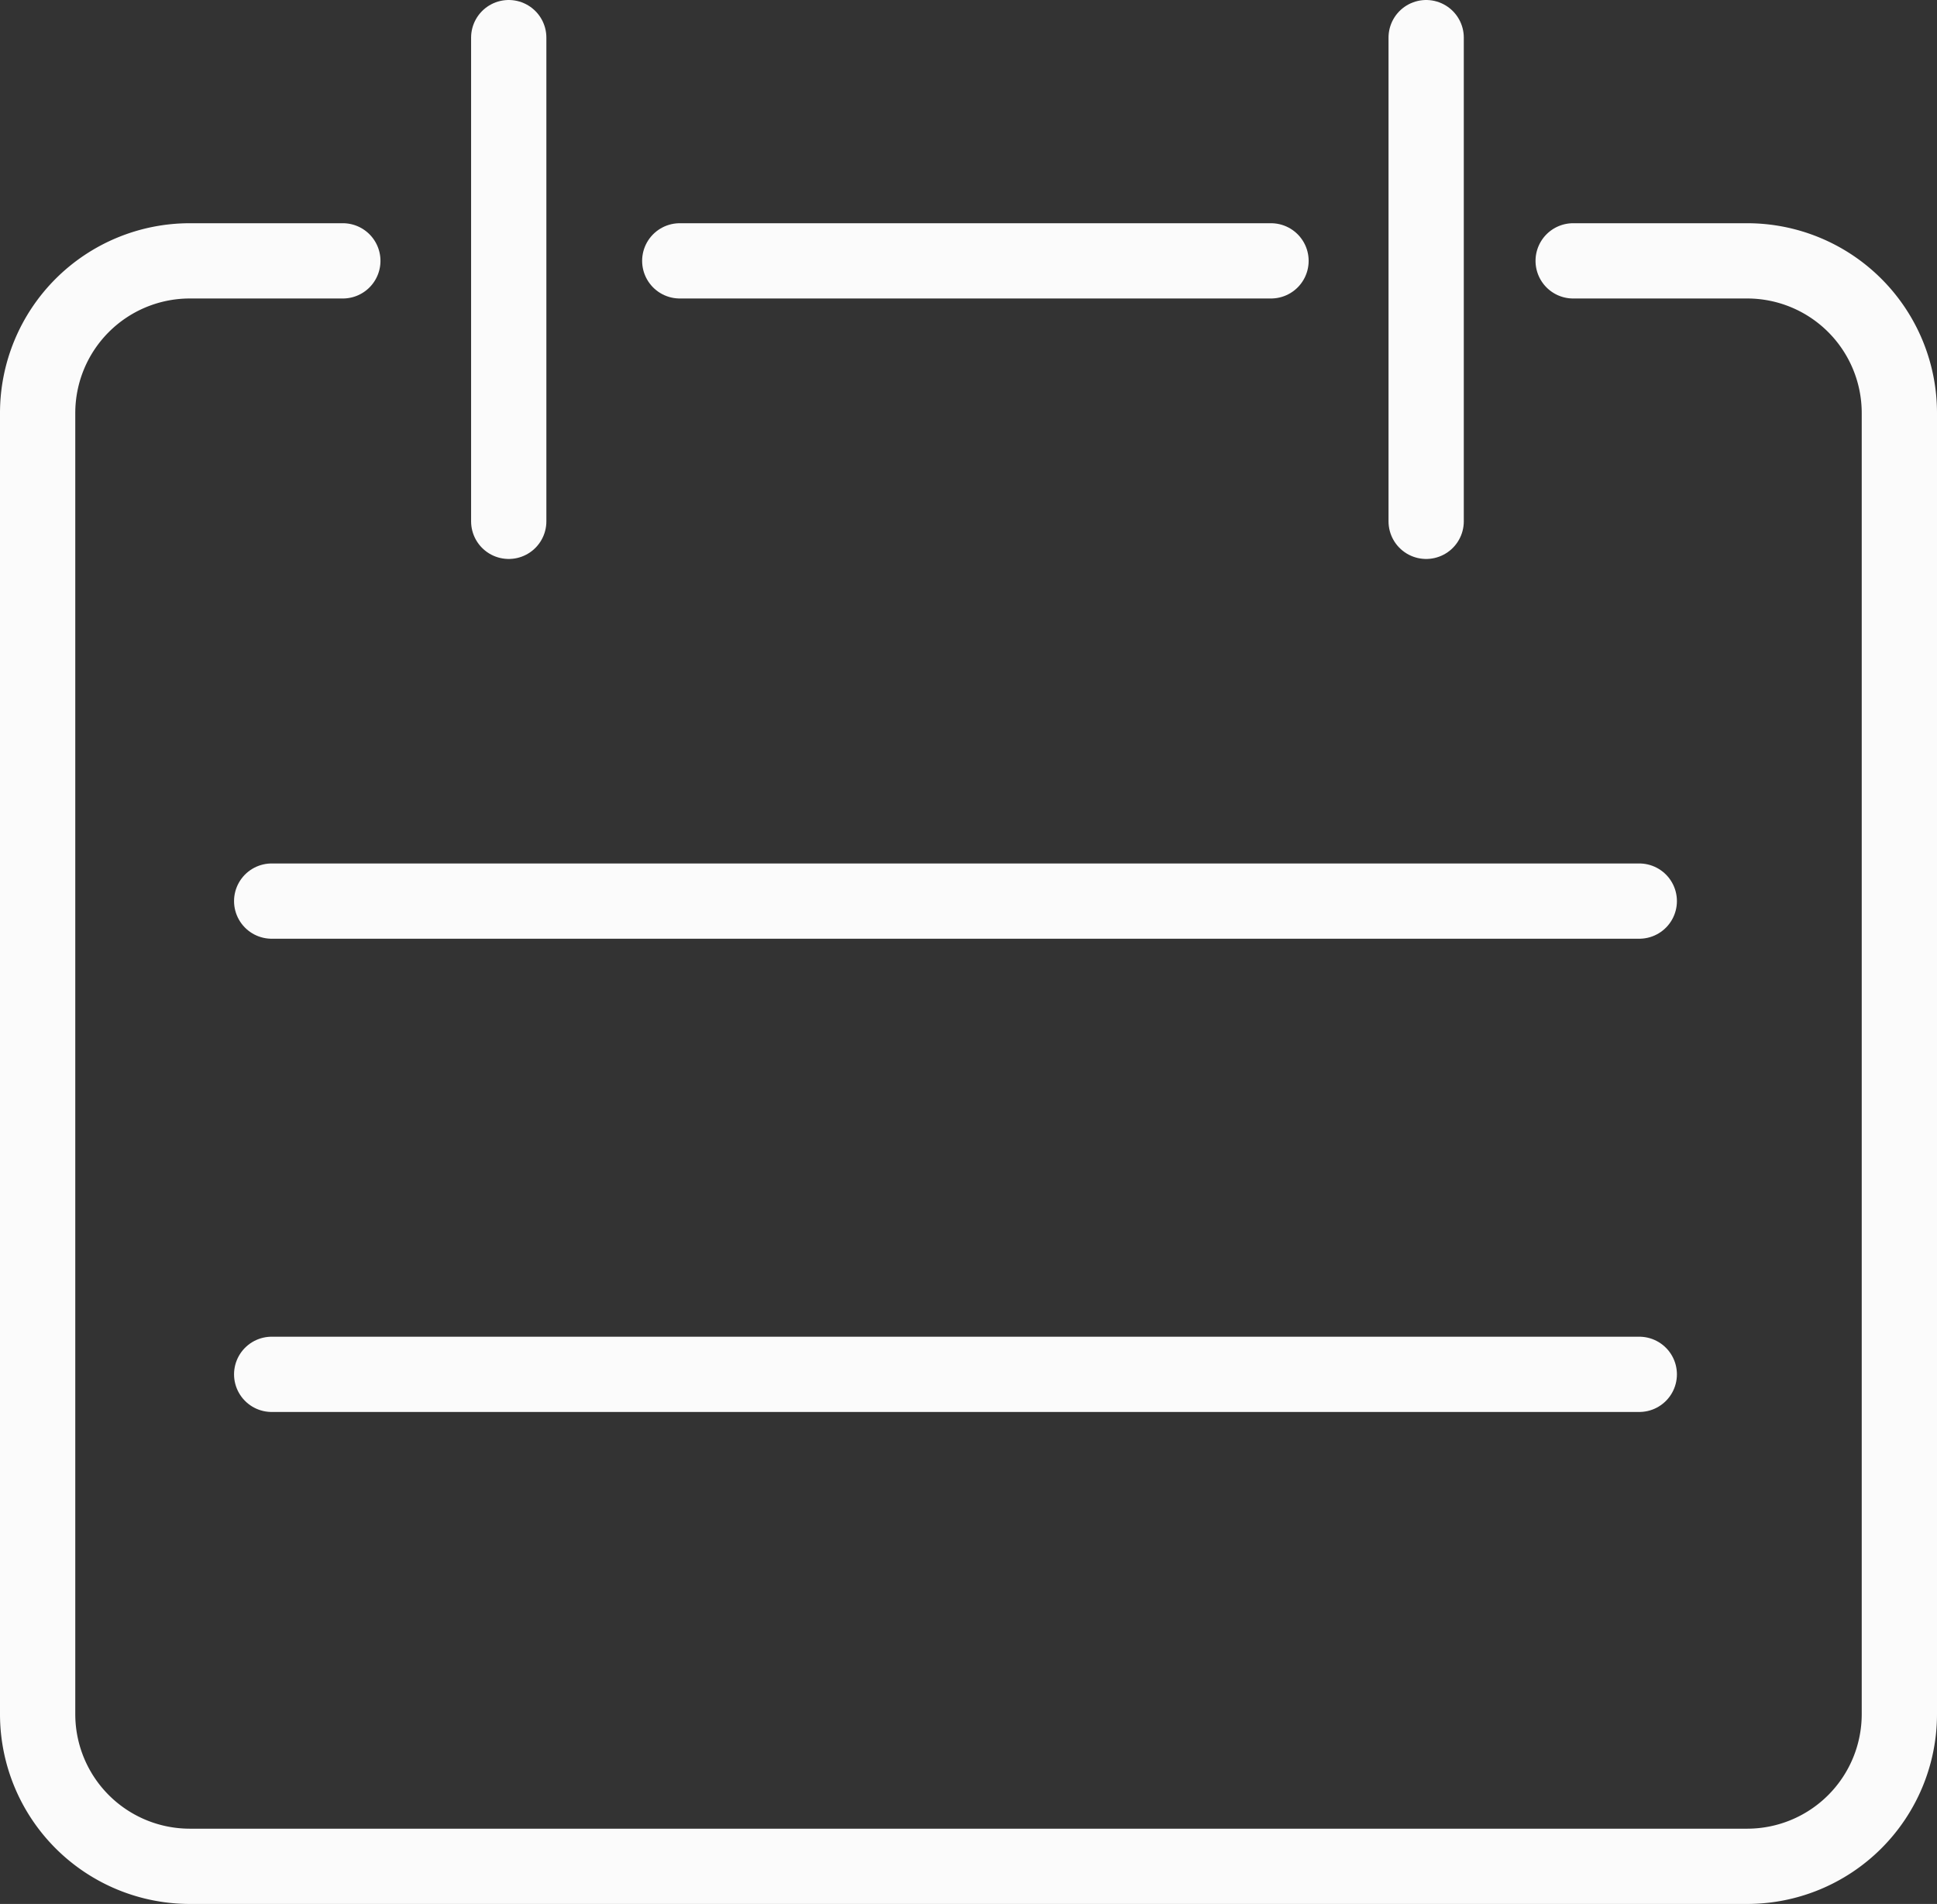
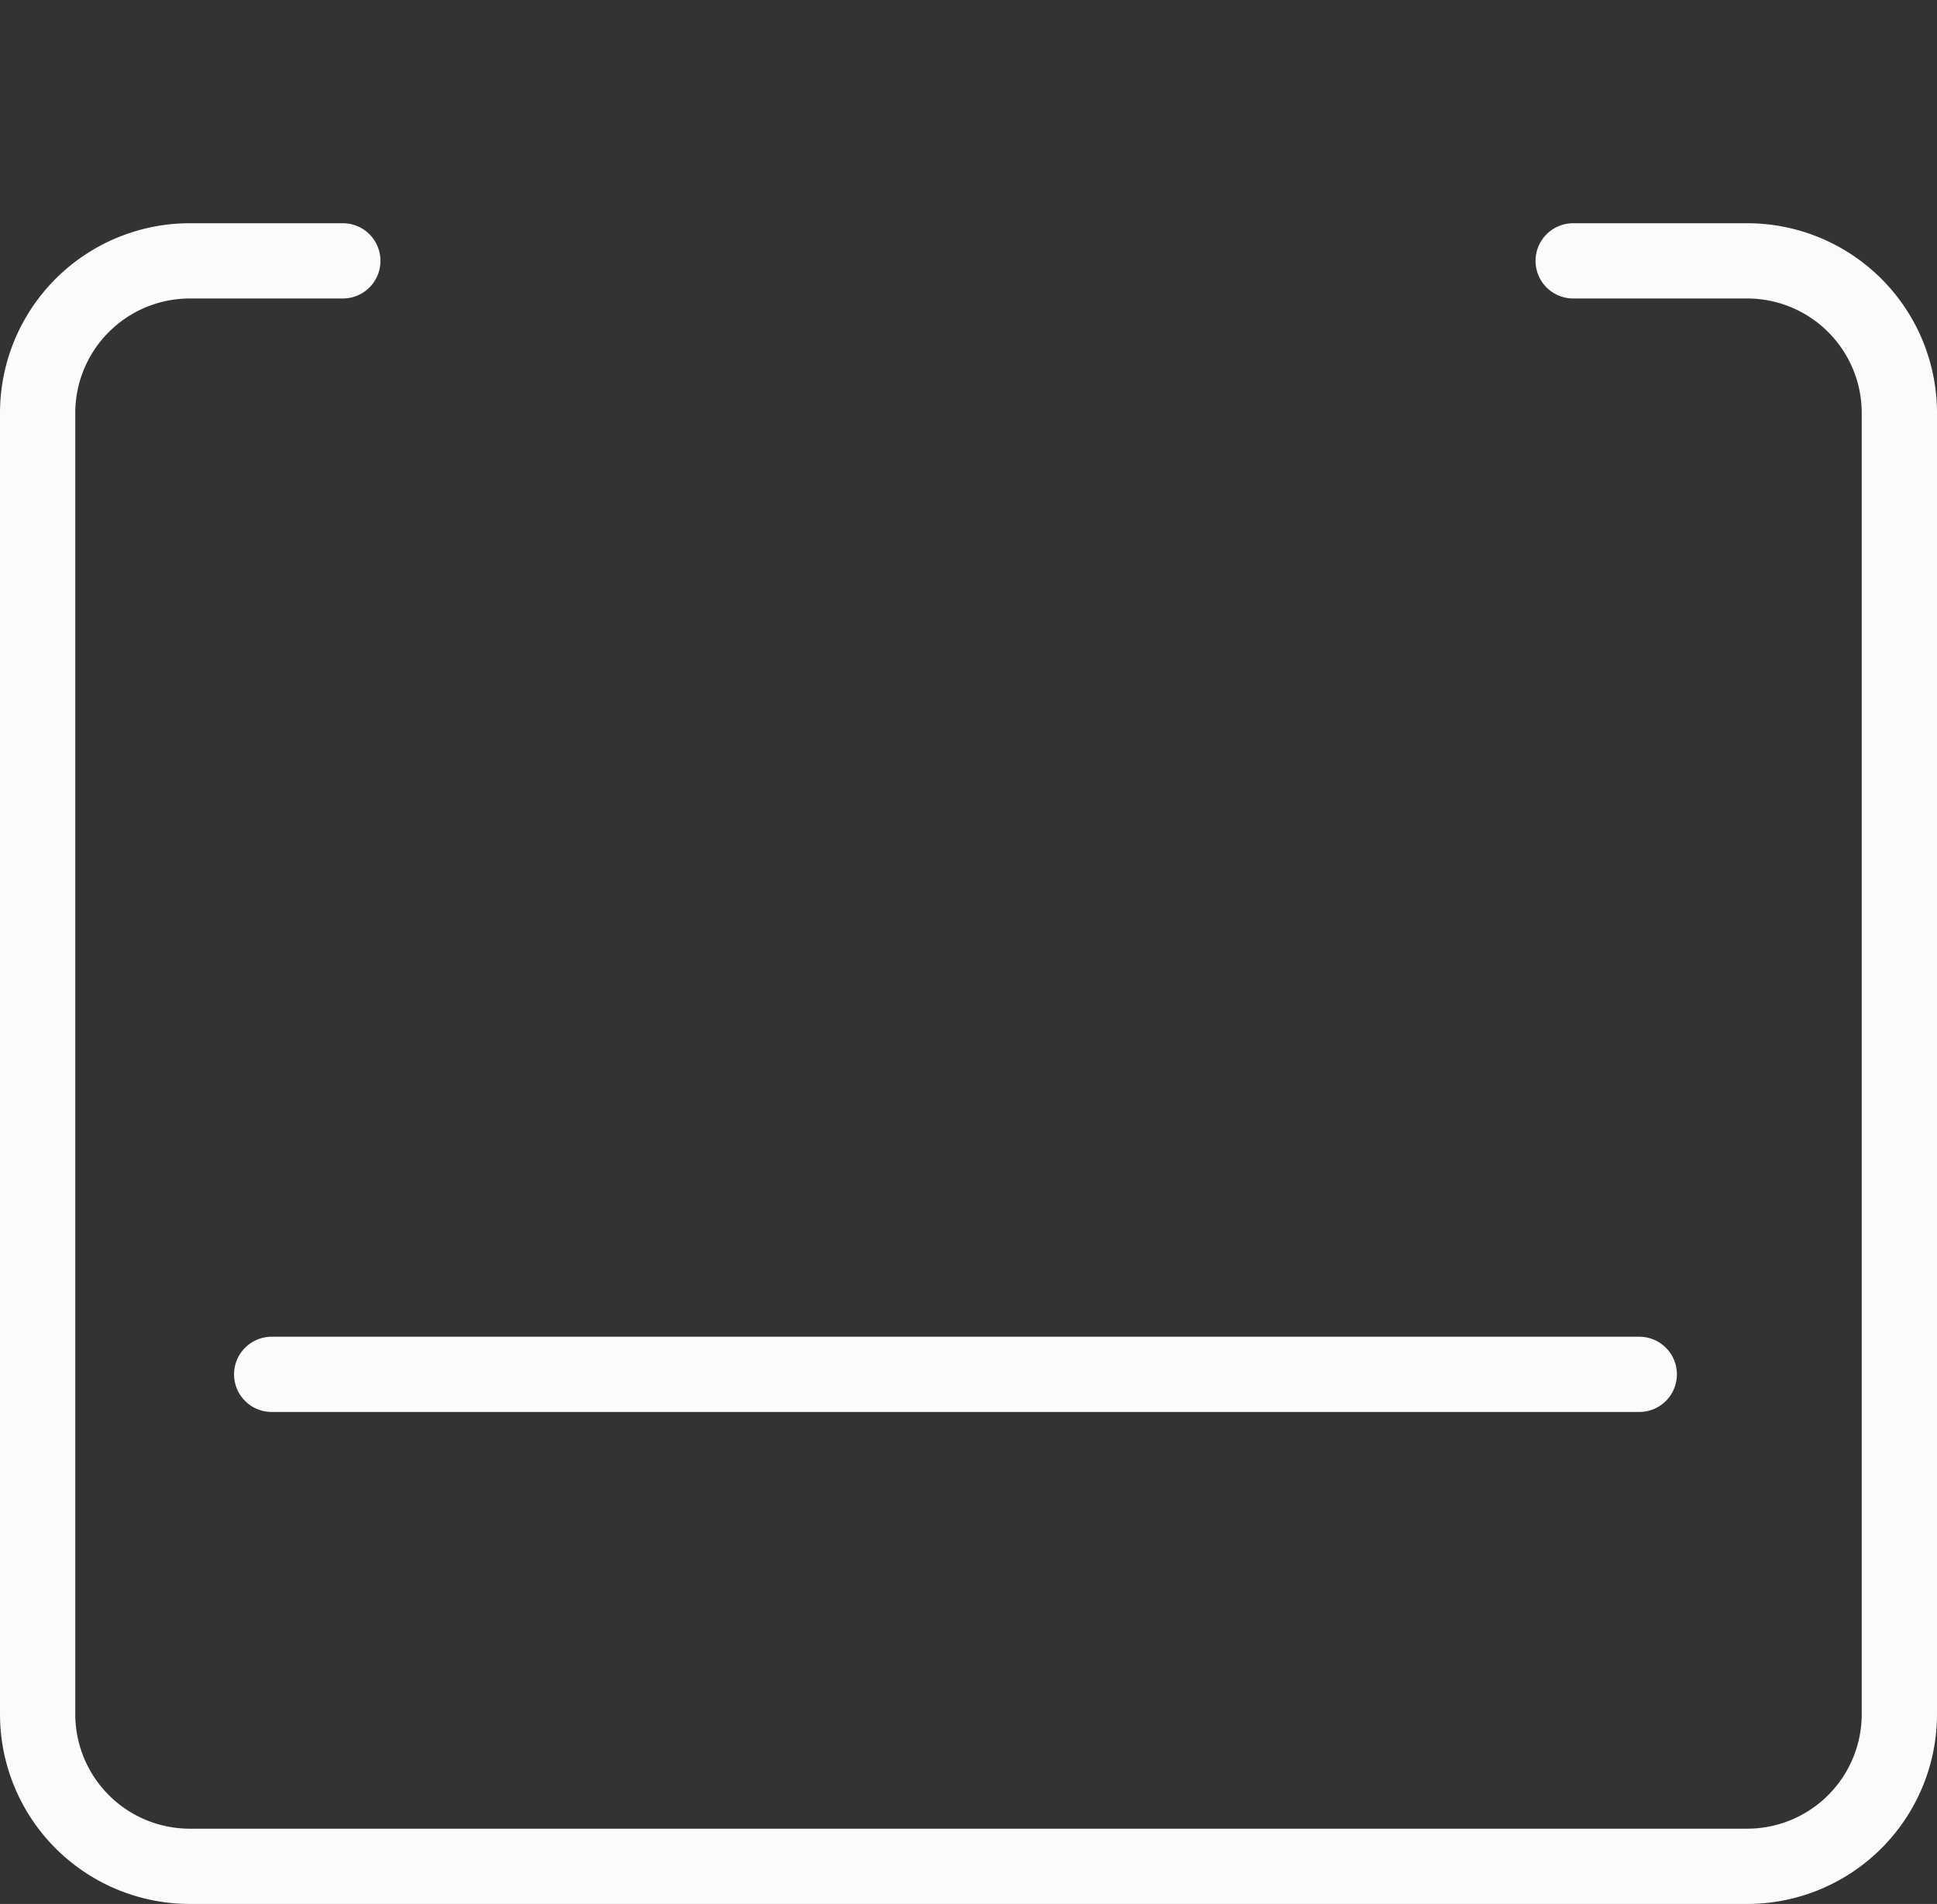
<svg xmlns="http://www.w3.org/2000/svg" height="25.298" viewBox="0 0 25.731 25.298" width="25.731">
  <rect x="0" y="0" width="25.731" height="25.298" fill="#333333" stroke="none" />
  <g fill="none" stroke="#fbfbfb" stroke-linecap="round" stroke-linejoin="round">
    <path d="m-5268.878 3043.347h2.311a2.022 2.022 0 0 1 2.022 2.022v17.288a2.022 2.022 0 0 1 -2.022 2.022h-20.687a2.022 2.022 0 0 1 -2.022-2.022v-17.288a2.022 2.022 0 0 1 2.022-2.022h2.032" transform="translate(5289.776 -3039.881)" />
-     <path d="m9.03 3.466h7.854" />
-     <path d="m6.758.5v6.427" />
-     <path d="m18.945.5v6.427" />
-     <path d="m3.609 11.973h18.167" />
    <path d="m3.609 18.261h18.167" />
  </g>
</svg>